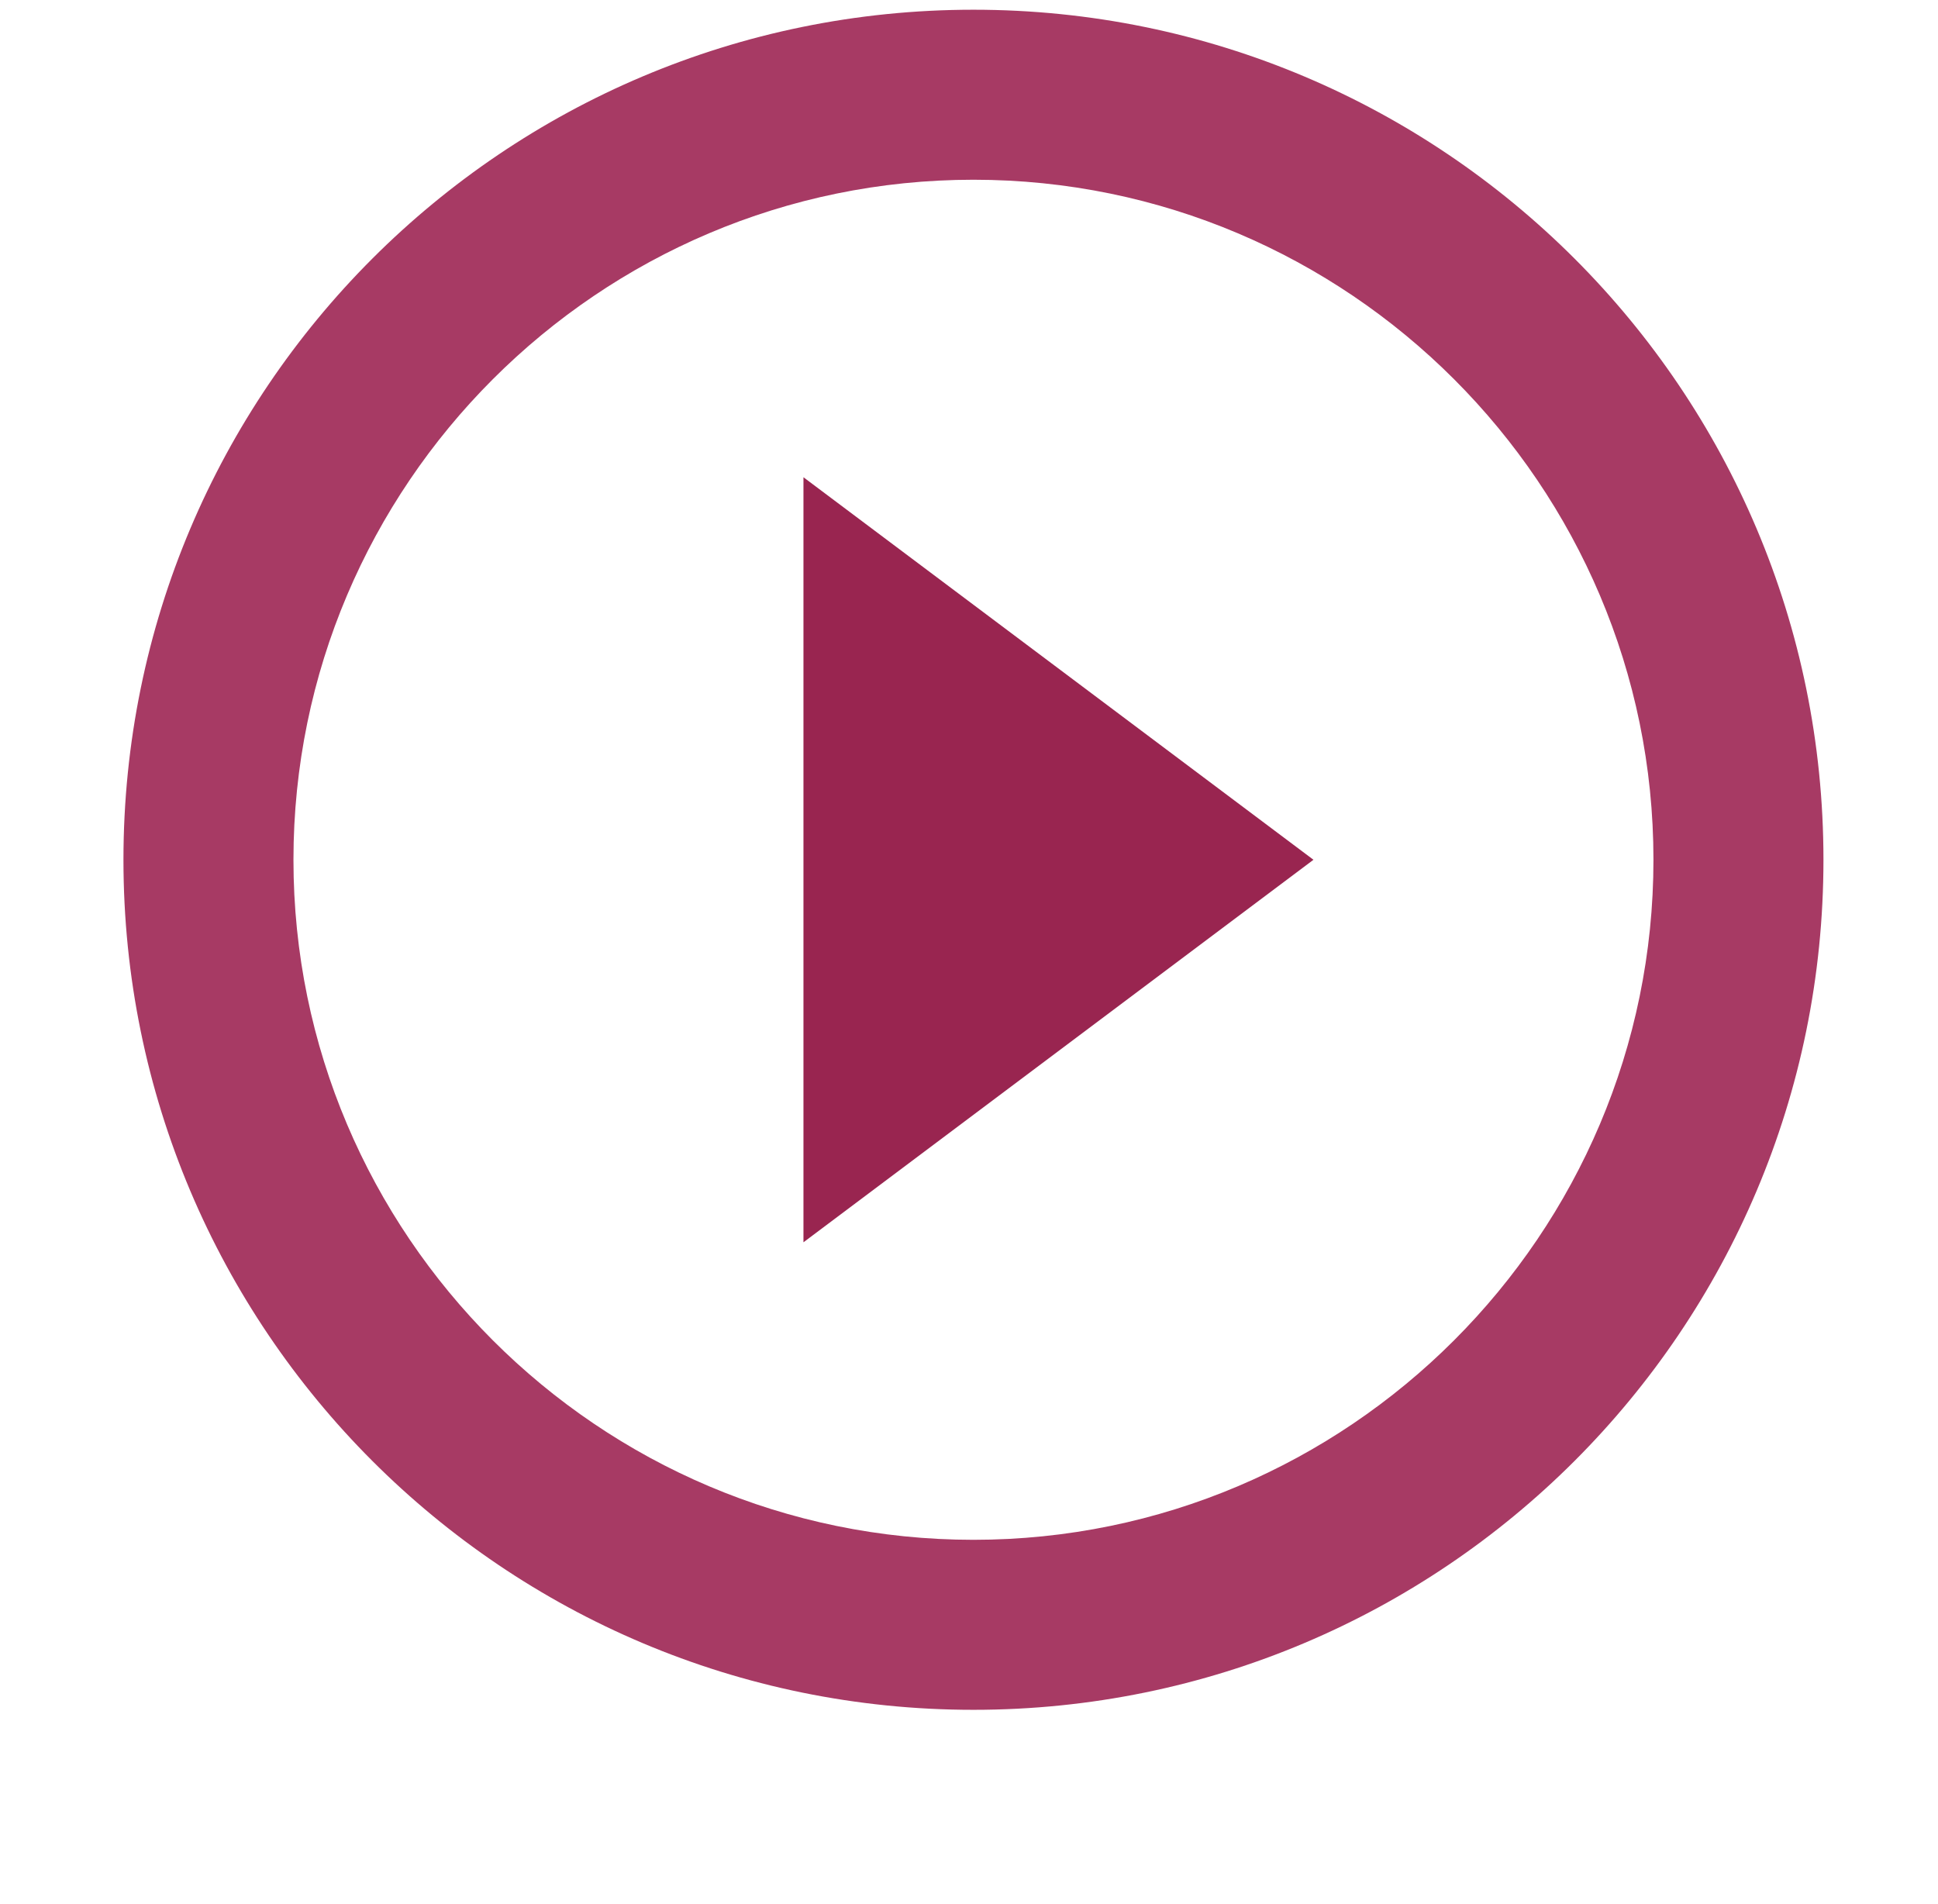
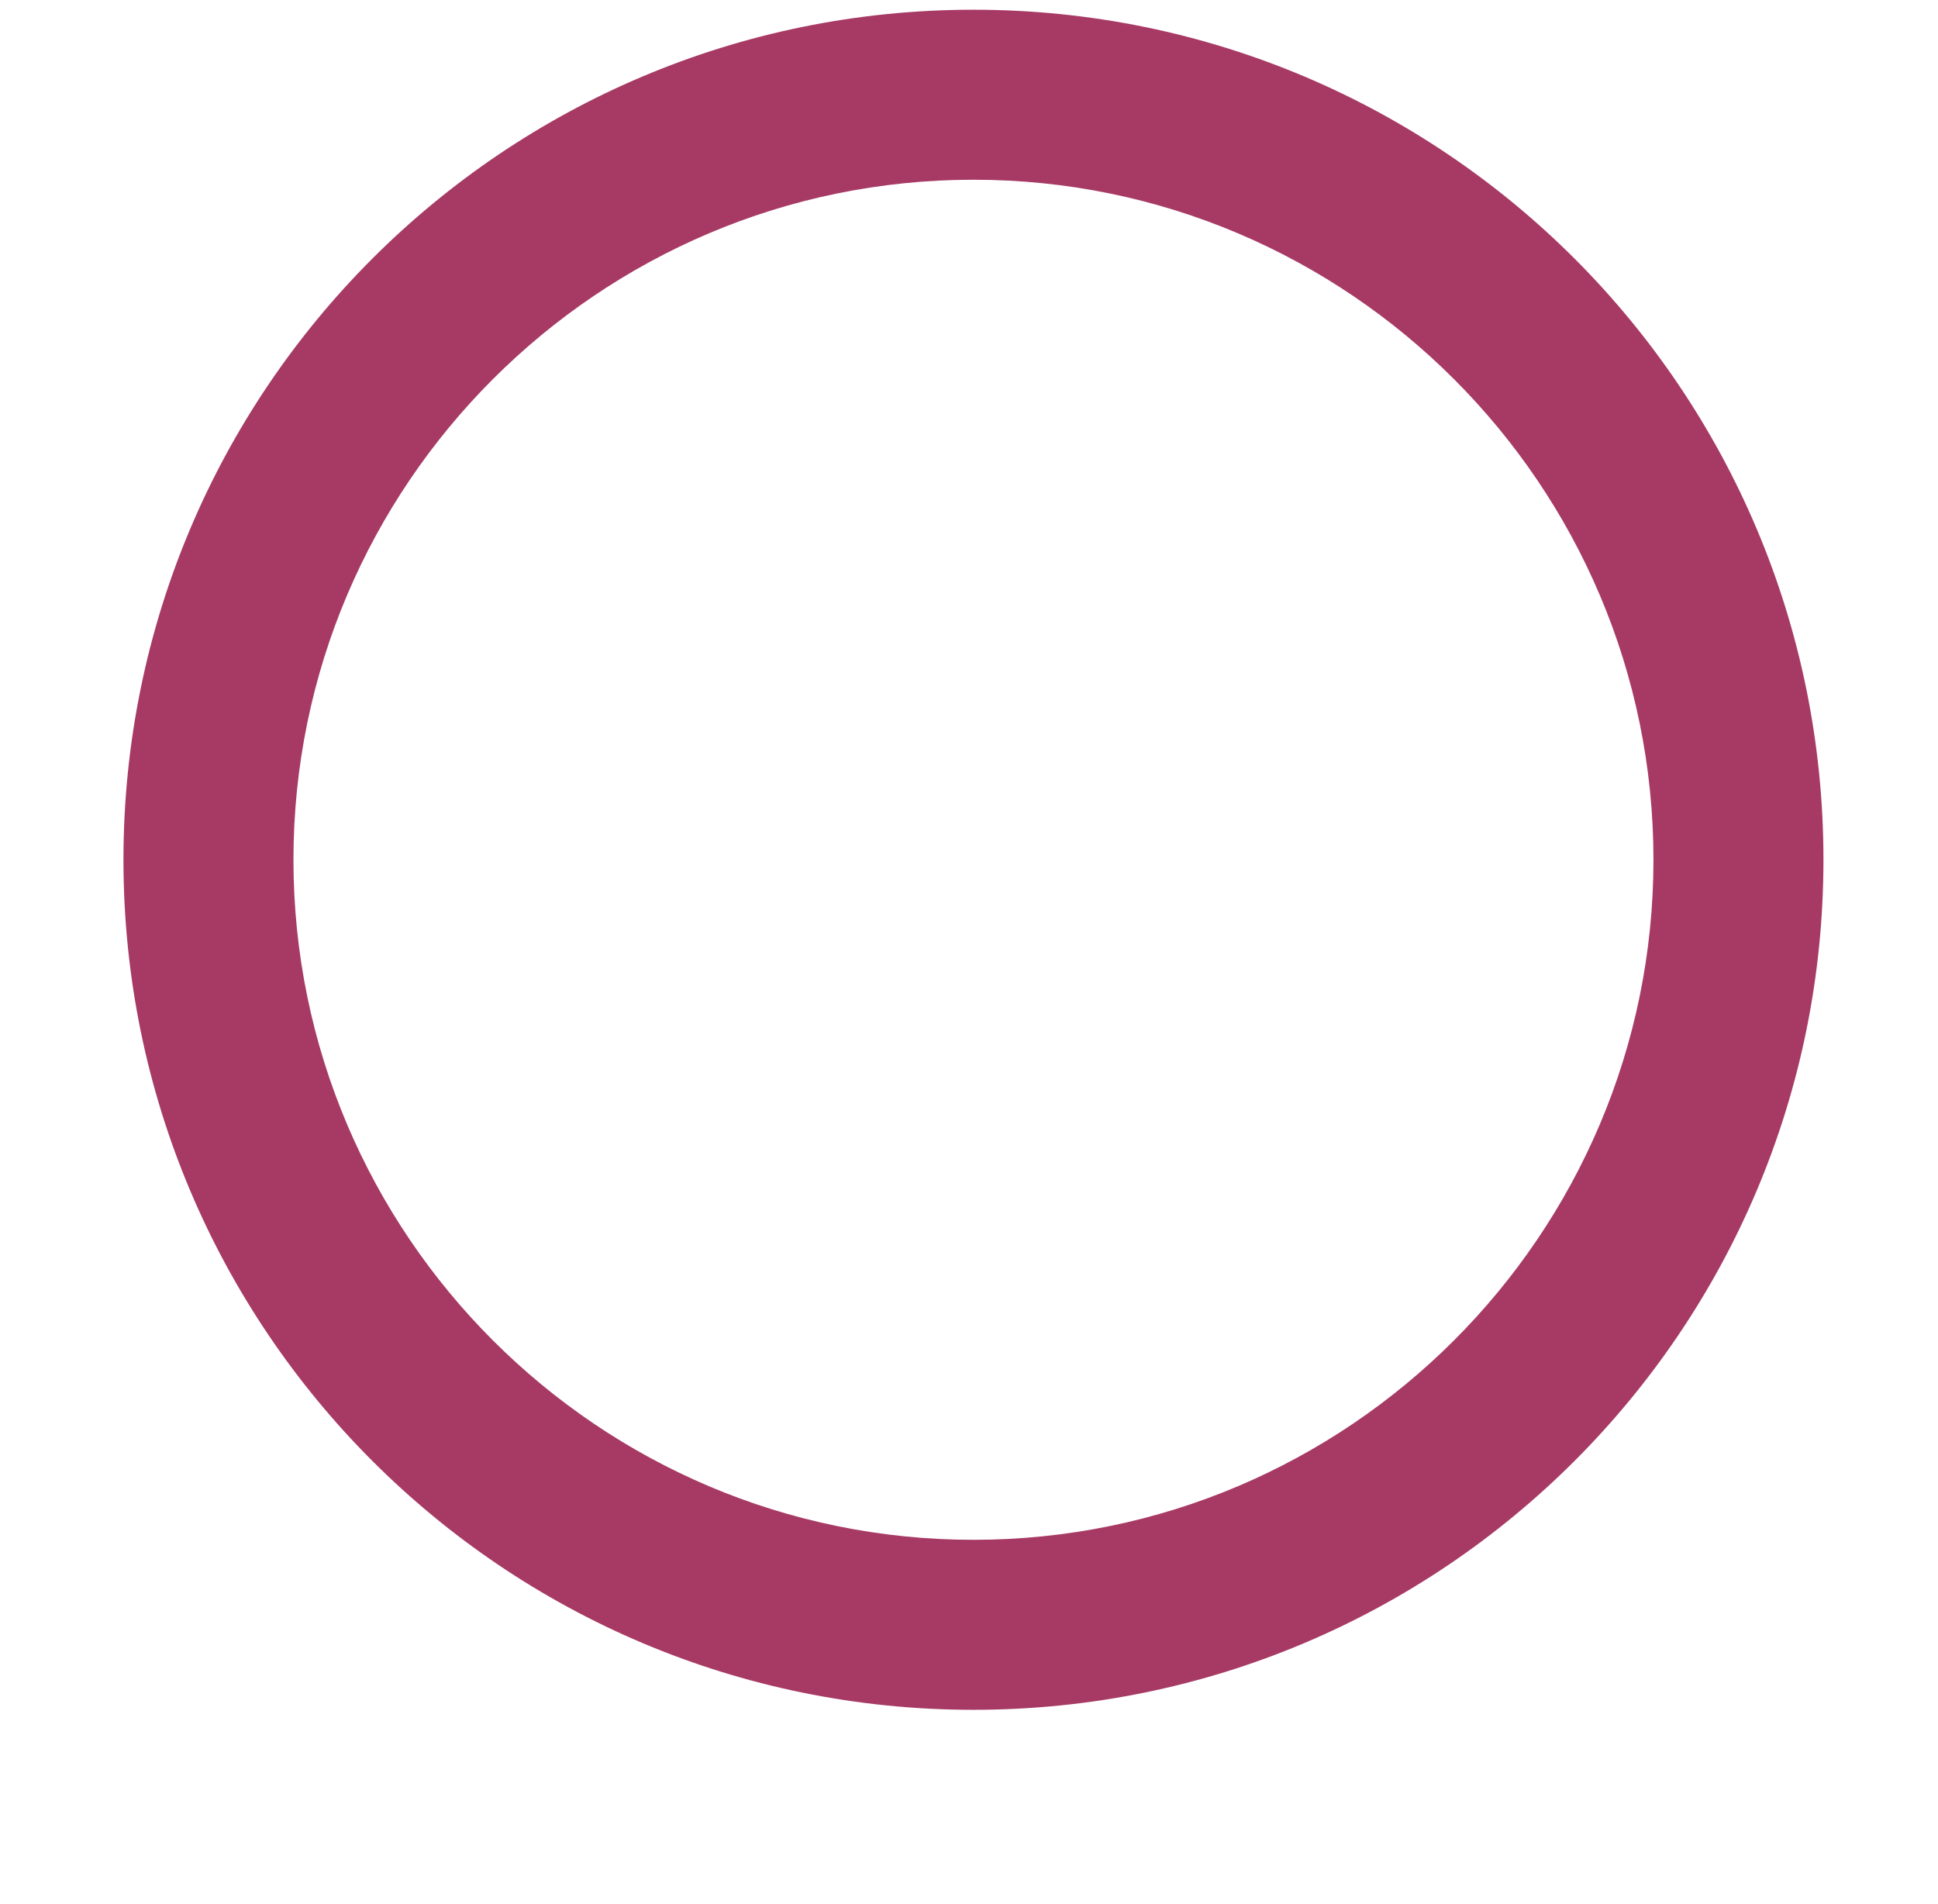
<svg xmlns="http://www.w3.org/2000/svg" width="57" height="56" viewBox="0 0 57 56" fill="none">
  <g filter="url(#filter0_d_187_17154)">
-     <circle cx="28.631" cy="25.286" r="25" fill="white" />
-   </g>
-   <path d="M38.631 25.286L23.631 36.536V14.036L38.631 25.286Z" fill="#992550" />
+     </g>
  <path d="M28.631 0.286C14.818 0.286 3.631 11.473 3.631 25.286C3.631 39.099 14.818 50.286 28.631 50.286C42.443 50.286 53.631 39.099 53.631 25.286C53.631 11.473 42.443 0.286 28.631 0.286ZM28.631 45.286C17.606 45.286 8.631 36.311 8.631 25.286C8.631 14.261 17.606 5.286 28.631 5.286C39.656 5.286 48.631 14.261 48.631 25.286C48.631 36.311 39.656 45.286 28.631 45.286Z" fill="#A73A64" />
  <defs>
    <filter id="filter0_d_187_17154" x="0.964" y="0.286" width="55.333" height="55.333" filterUnits="userSpaceOnUse" color-interpolation-filters="sRGB">
      <feFlood flood-opacity="0" result="BackgroundImageFix" />
      <feColorMatrix in="SourceAlpha" type="matrix" values="0 0 0 0 0 0 0 0 0 0 0 0 0 0 0 0 0 0 127 0" result="hardAlpha" />
      <feOffset dy="2.667" />
      <feGaussianBlur stdDeviation="1.333" />
      <feComposite in2="hardAlpha" operator="out" />
      <feColorMatrix type="matrix" values="0 0 0 0 0 0 0 0 0 0 0 0 0 0 0 0 0 0 0.25 0" />
      <feBlend mode="normal" in2="BackgroundImageFix" result="effect1_dropShadow_187_17154" />
      <feBlend mode="normal" in="SourceGraphic" in2="effect1_dropShadow_187_17154" result="shape" />
    </filter>
  </defs>
</svg>